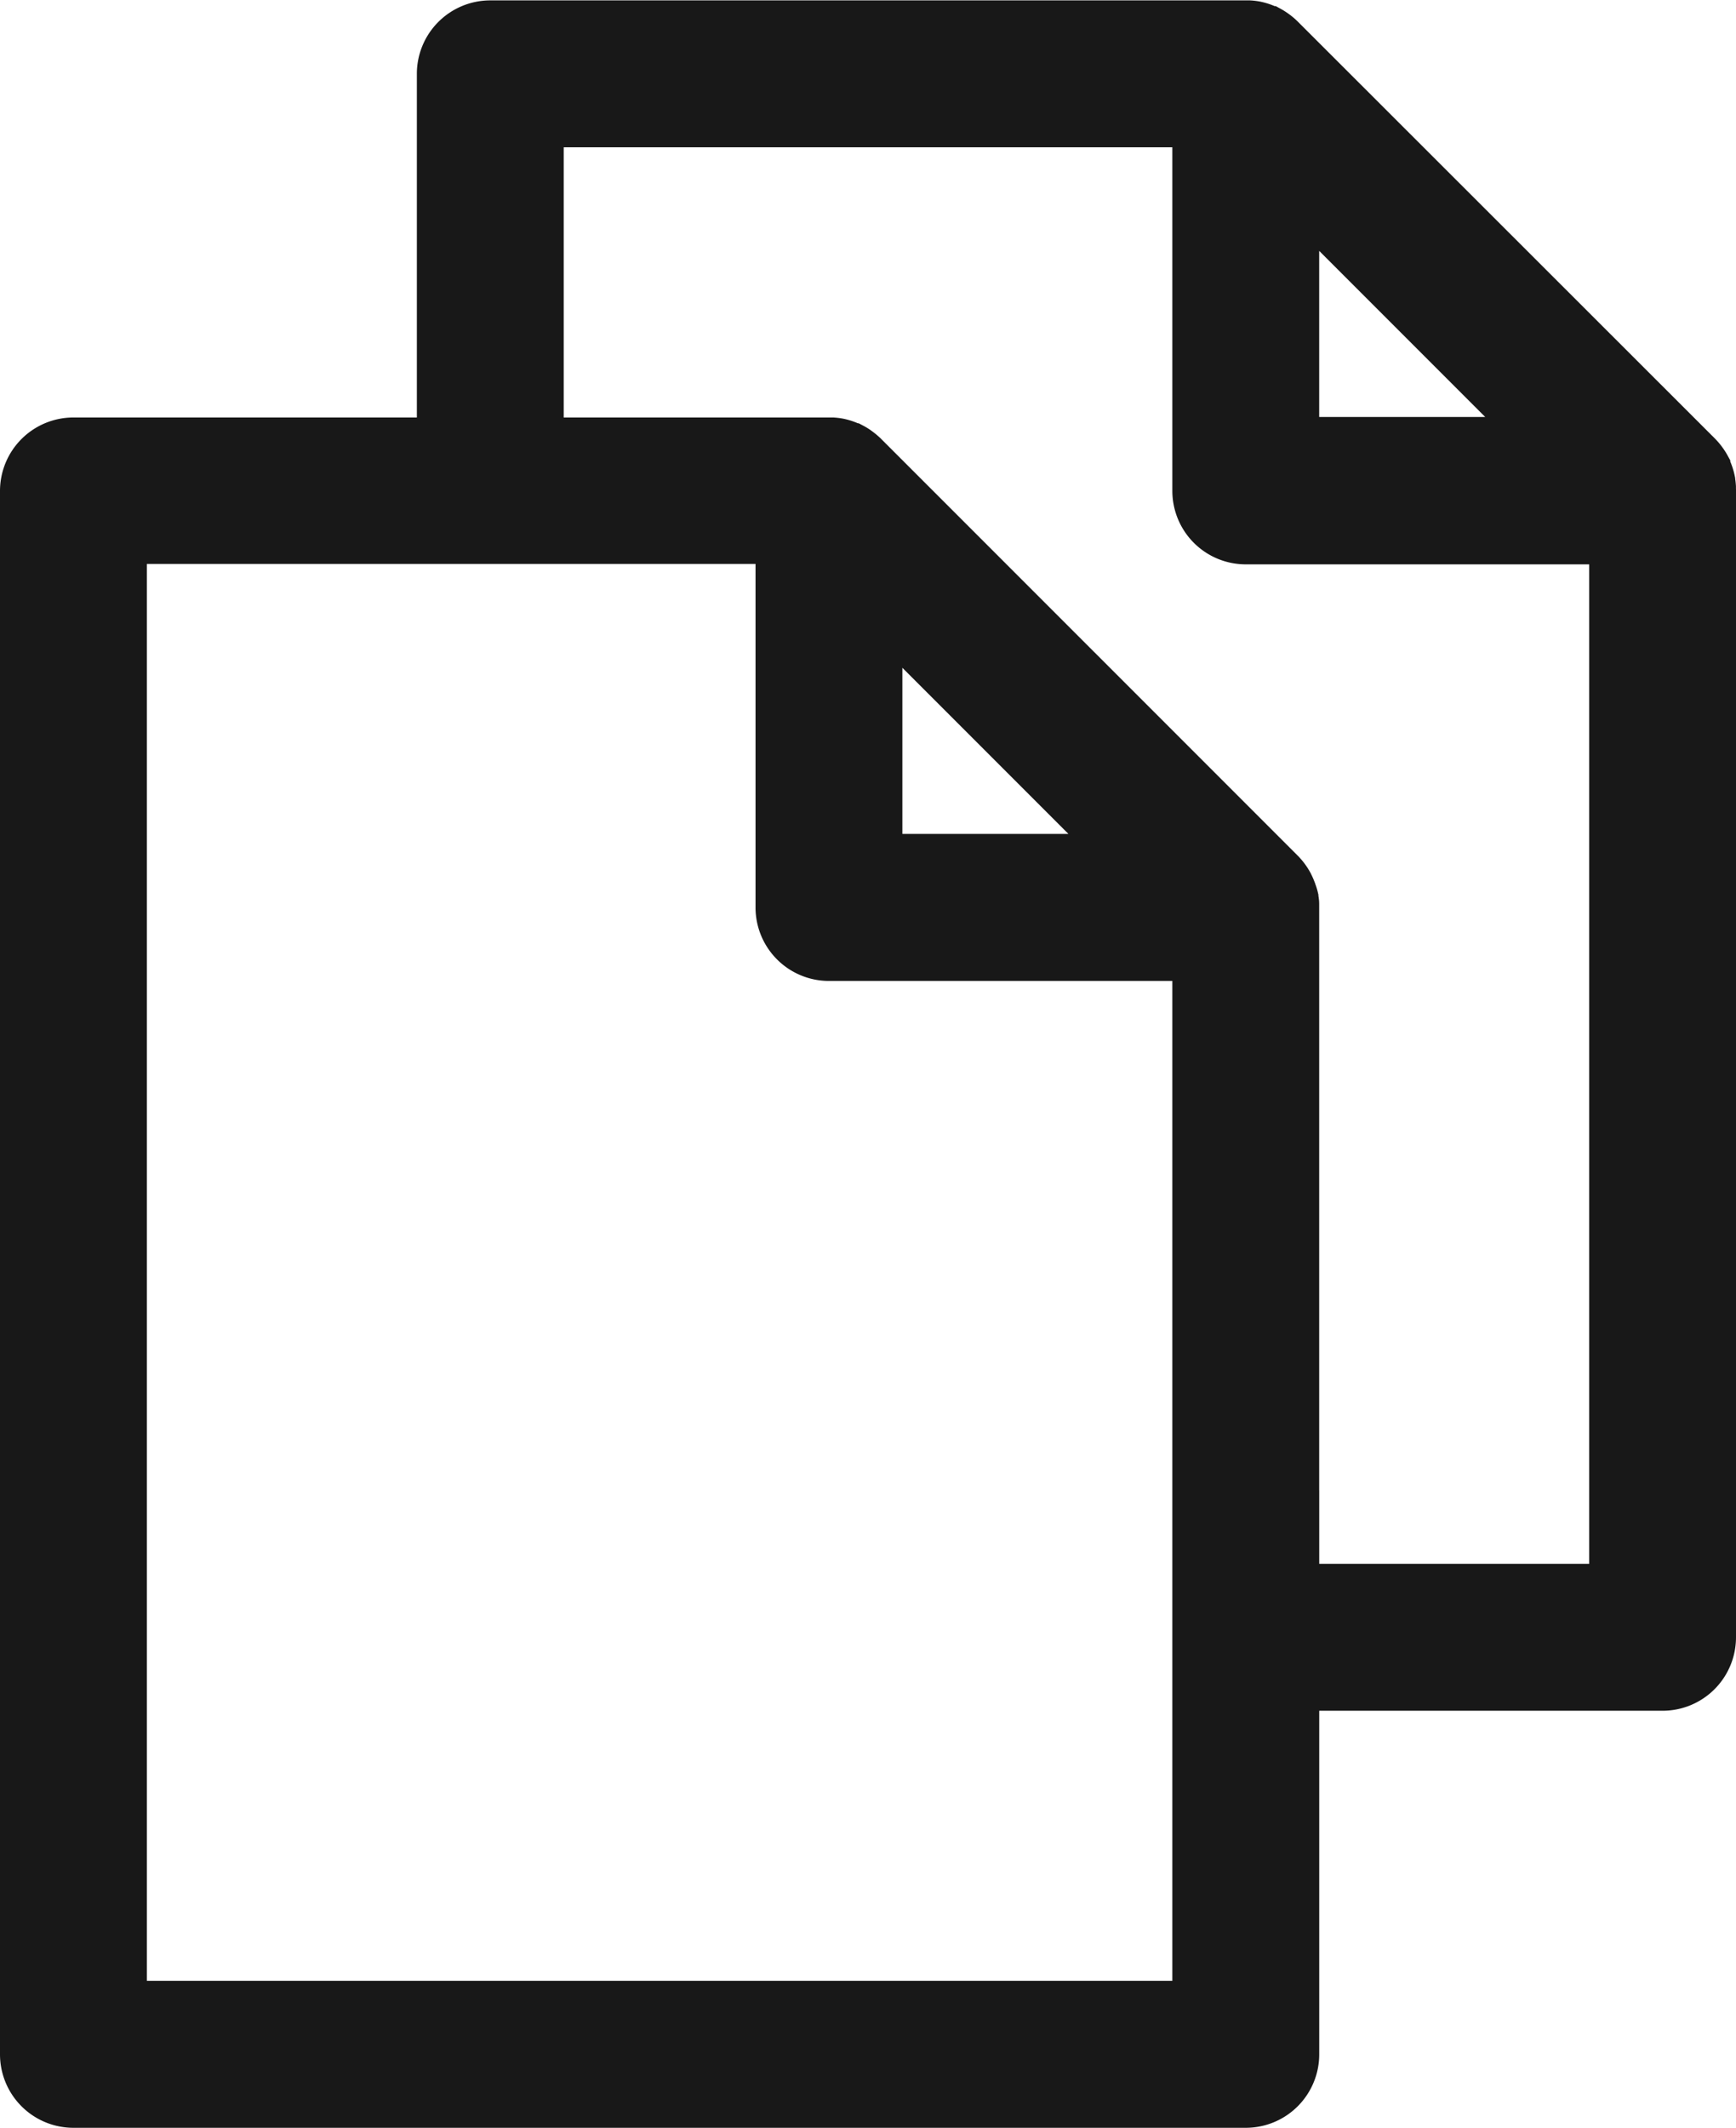
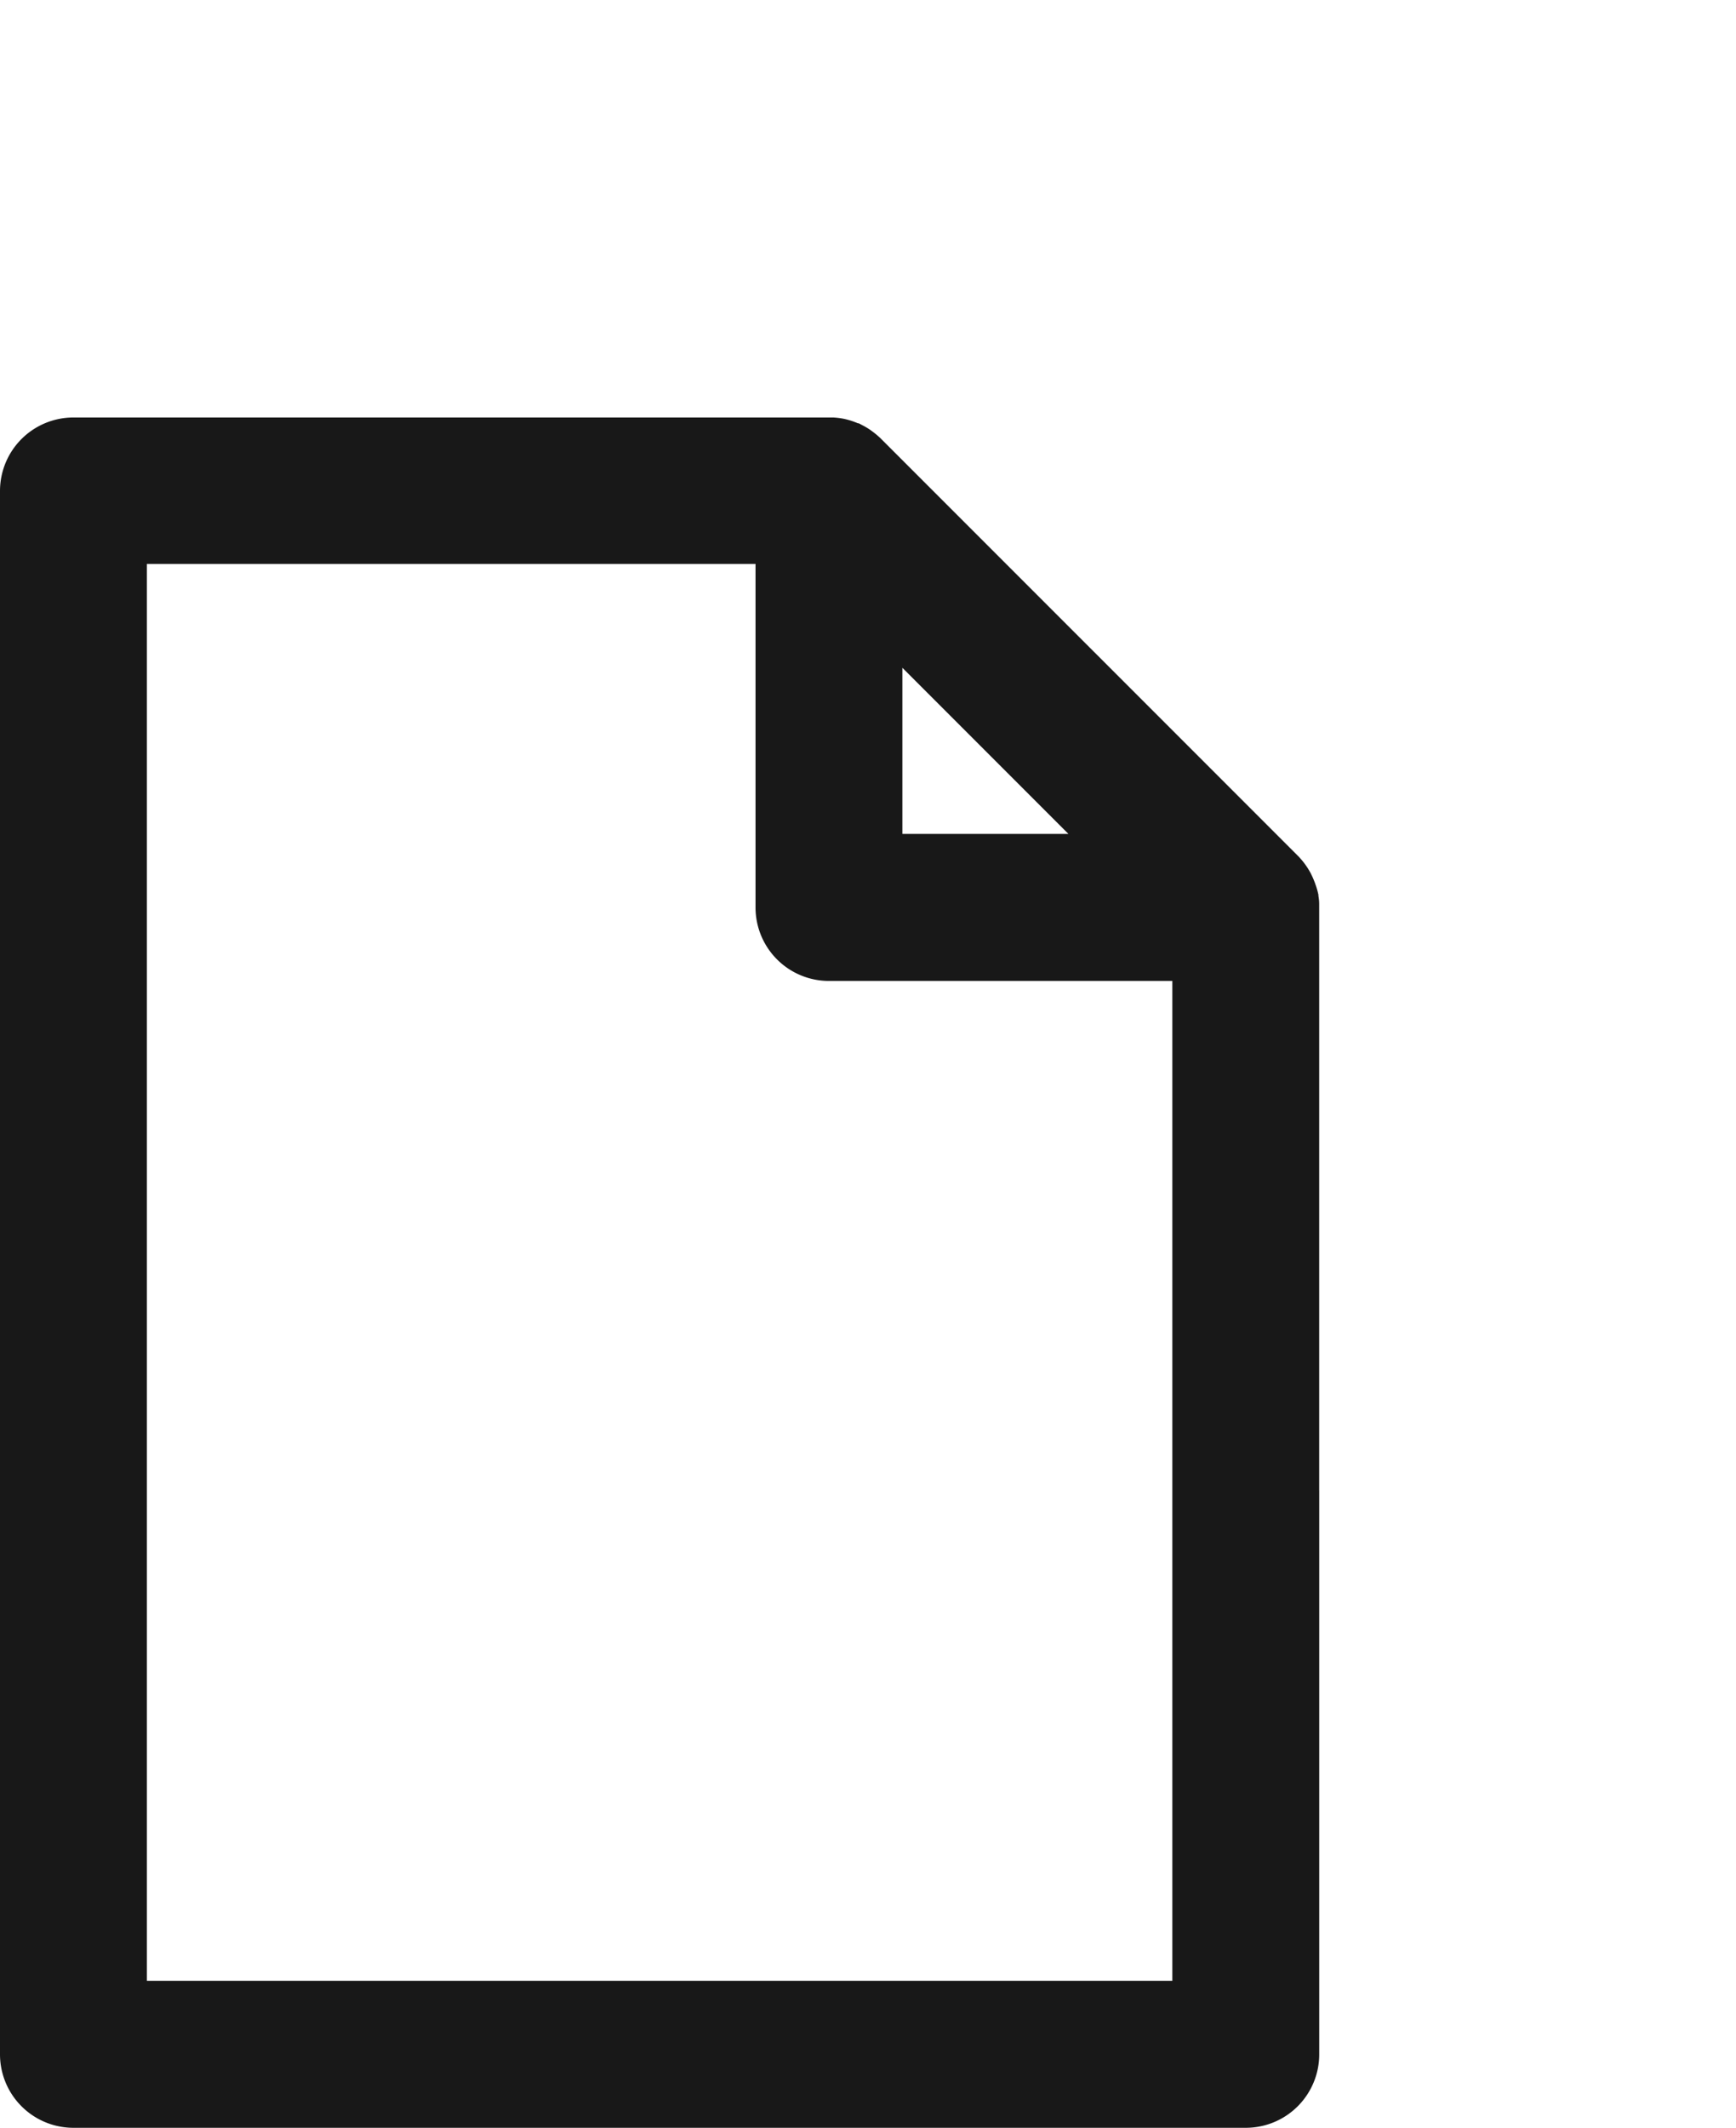
<svg xmlns="http://www.w3.org/2000/svg" width="40.704" height="49.866" viewBox="0 0 40.704 49.866">
  <g id="Group_4276" data-name="Group 4276" transform="translate(-793.5 -1868.124)">
    <g id="Group_4272" data-name="Group 4272">
-       <path id="Path_13832" data-name="Path 13832" d="M64.41,59.065h5.6l-5.6-5.6Z" transform="translate(746.641 1836.792)" fill="none" />
-       <path id="Path_13833" data-name="Path 13833" d="M69.562,40.715v5.6h5.6Z" transform="translate(744.596 1841.853)" fill="none" />
      <path id="Path_13834" data-name="Path 13834" d="M63.113,28.973l.042,0,.042,0a1.394,1.394,0,0,1,.152.019h0a1.246,1.246,0,0,1,.158.044l.027.01a1.141,1.141,0,0,1,.141.063l.008,0a1.064,1.064,0,0,1,.137.086l.029.022a1.3,1.3,0,0,1,.124.106h0L73.75,39.1h0a1.279,1.279,0,0,1,.106.122l.022.03a1.25,1.25,0,0,1,.085.136l.005.011a1.291,1.291,0,0,1,.061.138c0,.01.007.019.01.03a1.05,1.05,0,0,1,.043.156l0,.007c.008.049.014.1.018.15l0,.043c0,.014,0,.027,0,.04V55.85h7.329V31.417H72.887a1.222,1.222,0,0,1-1.222-1.222V21.643H56.394v7.33h6.719Z" transform="translate(749.823 1849.423)" fill="none" />
-       <path id="Path_13835" data-name="Path 13835" d="M55.459,46.4V37.85H40.188V72.056H65.232V47.623H56.68A1.222,1.222,0,0,1,55.459,46.4Z" transform="translate(756.256 1842.99)" fill="none" />
      <path id="Path_13836" data-name="Path 13836" d="M66.067,58.952V44.793c0-.013,0-.027,0-.04l0-.043c0-.051-.01-.1-.018-.15l0-.007A1.051,1.051,0,0,0,66,44.4c0-.01-.007-.02-.01-.03a1.293,1.293,0,0,0-.061-.138l-.005-.011a1.249,1.249,0,0,0-.085-.136l-.022-.03a1.281,1.281,0,0,0-.106-.122h0l-9.774-9.773h0a1.3,1.3,0,0,0-.124-.106l-.029-.022a1.064,1.064,0,0,0-.137-.086l-.008,0a1.139,1.139,0,0,0-.141-.063l-.027-.01a1.248,1.248,0,0,0-.158-.044h0a1.4,1.4,0,0,0-.152-.019l-.042,0-.042,0H37.358a1.222,1.222,0,0,0-1.222,1.222V71.67a1.222,1.222,0,0,0,1.222,1.222H64.846a1.222,1.222,0,0,0,1.222-1.222V58.952ZM56.294,37.969l5.6,5.6h-5.6Zm7.33,23.921v8.557H38.58V36.242H53.851v8.551a1.222,1.222,0,0,0,1.221,1.222h8.552Z" transform="translate(757.864 1844.598)" fill="#181818" stroke="#181818" stroke-width="1" />
-       <path id="Path_13837" data-name="Path 13837" d="M82.272,28.546c0-.014,0-.029,0-.043a1.364,1.364,0,0,0-.018-.15v-.006a1.224,1.224,0,0,0-.043-.157l-.011-.03a1.131,1.131,0,0,0-.061-.138l0-.011a1.246,1.246,0,0,0-.086-.135l-.022-.03a1.281,1.281,0,0,0-.106-.122h0L72.142,17.95h0a1.208,1.208,0,0,0-.123-.106l-.03-.022a1.256,1.256,0,0,0-.136-.086l-.01,0a1.3,1.3,0,0,0-.139-.062l-.028-.01a1.294,1.294,0,0,0-.157-.043h0a1.23,1.23,0,0,0-.154-.019l-.041,0-.042,0H53.565a1.222,1.222,0,0,0-1.222,1.221v8.552h2.443v-7.33H70.057v8.552a1.222,1.222,0,0,0,1.222,1.222H79.83V54.242H72.5v2.443h8.551a1.221,1.221,0,0,0,1.222-1.221V28.587C82.274,28.573,82.272,28.56,82.272,28.546ZM72.5,27.365v-5.6l5.6,5.6Z" transform="translate(751.431 1851.031)" fill="#181818" stroke="#181818" stroke-width="1" />
    </g>
  </g>
</svg>